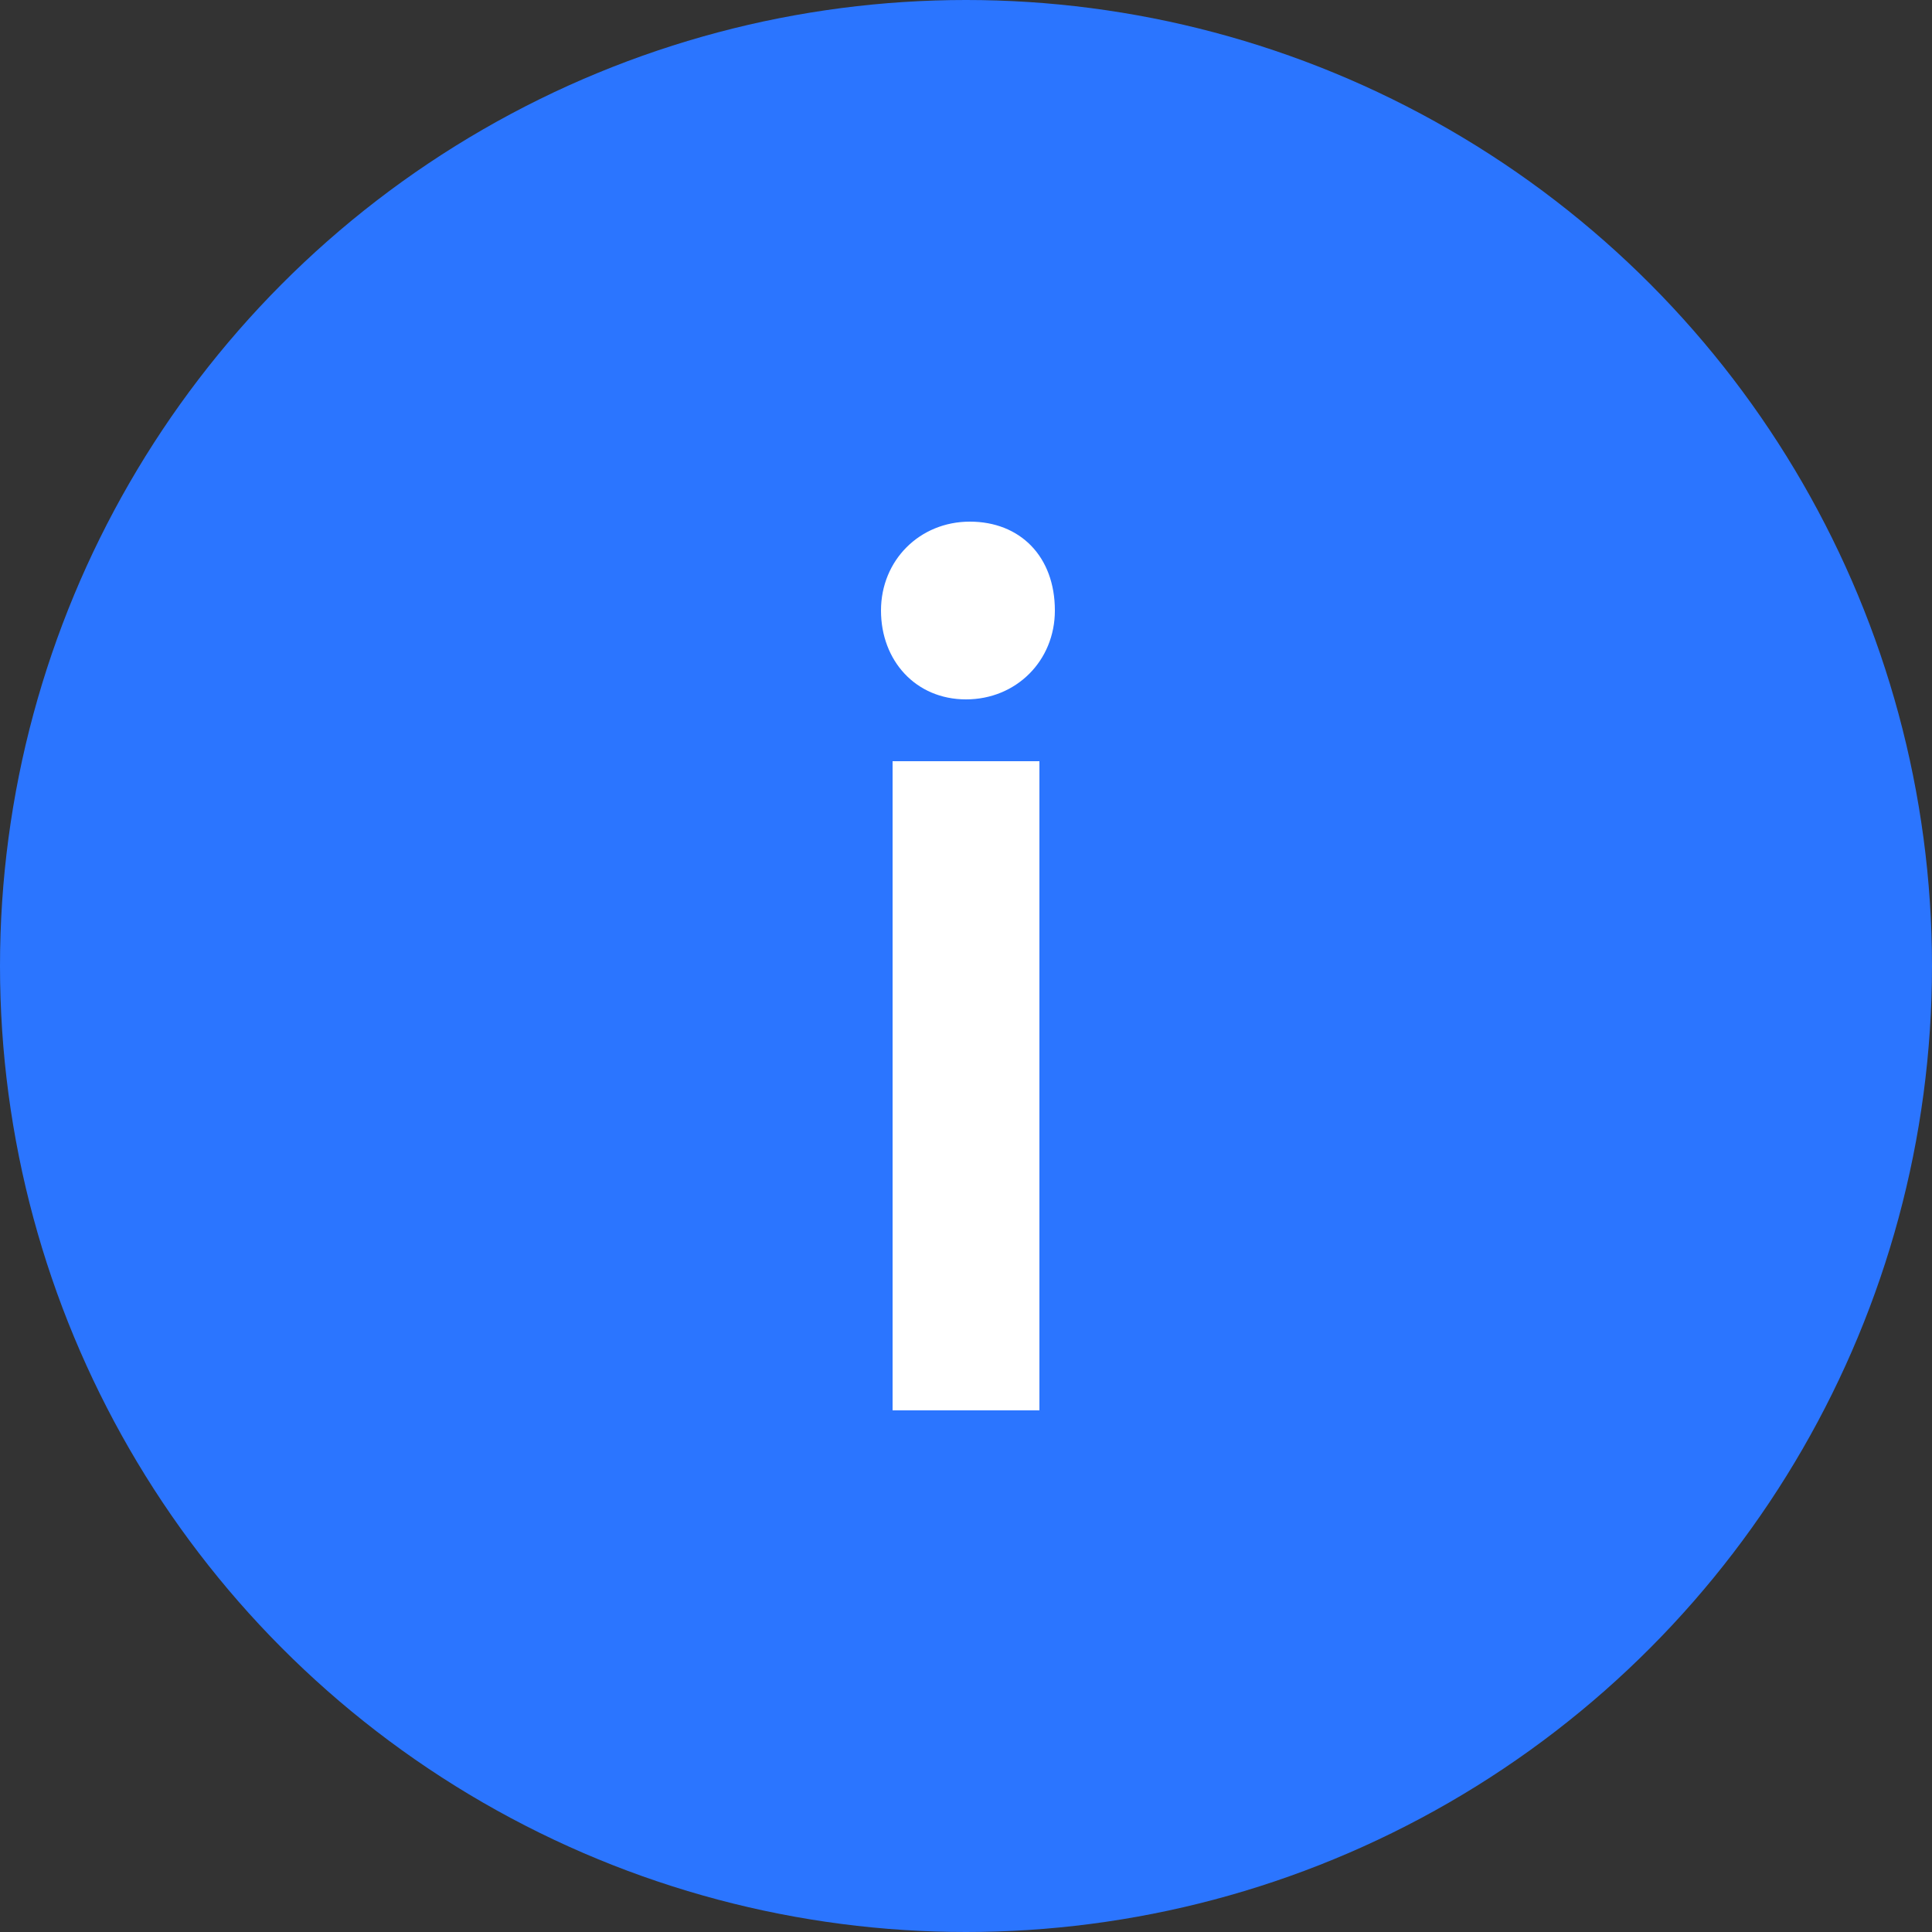
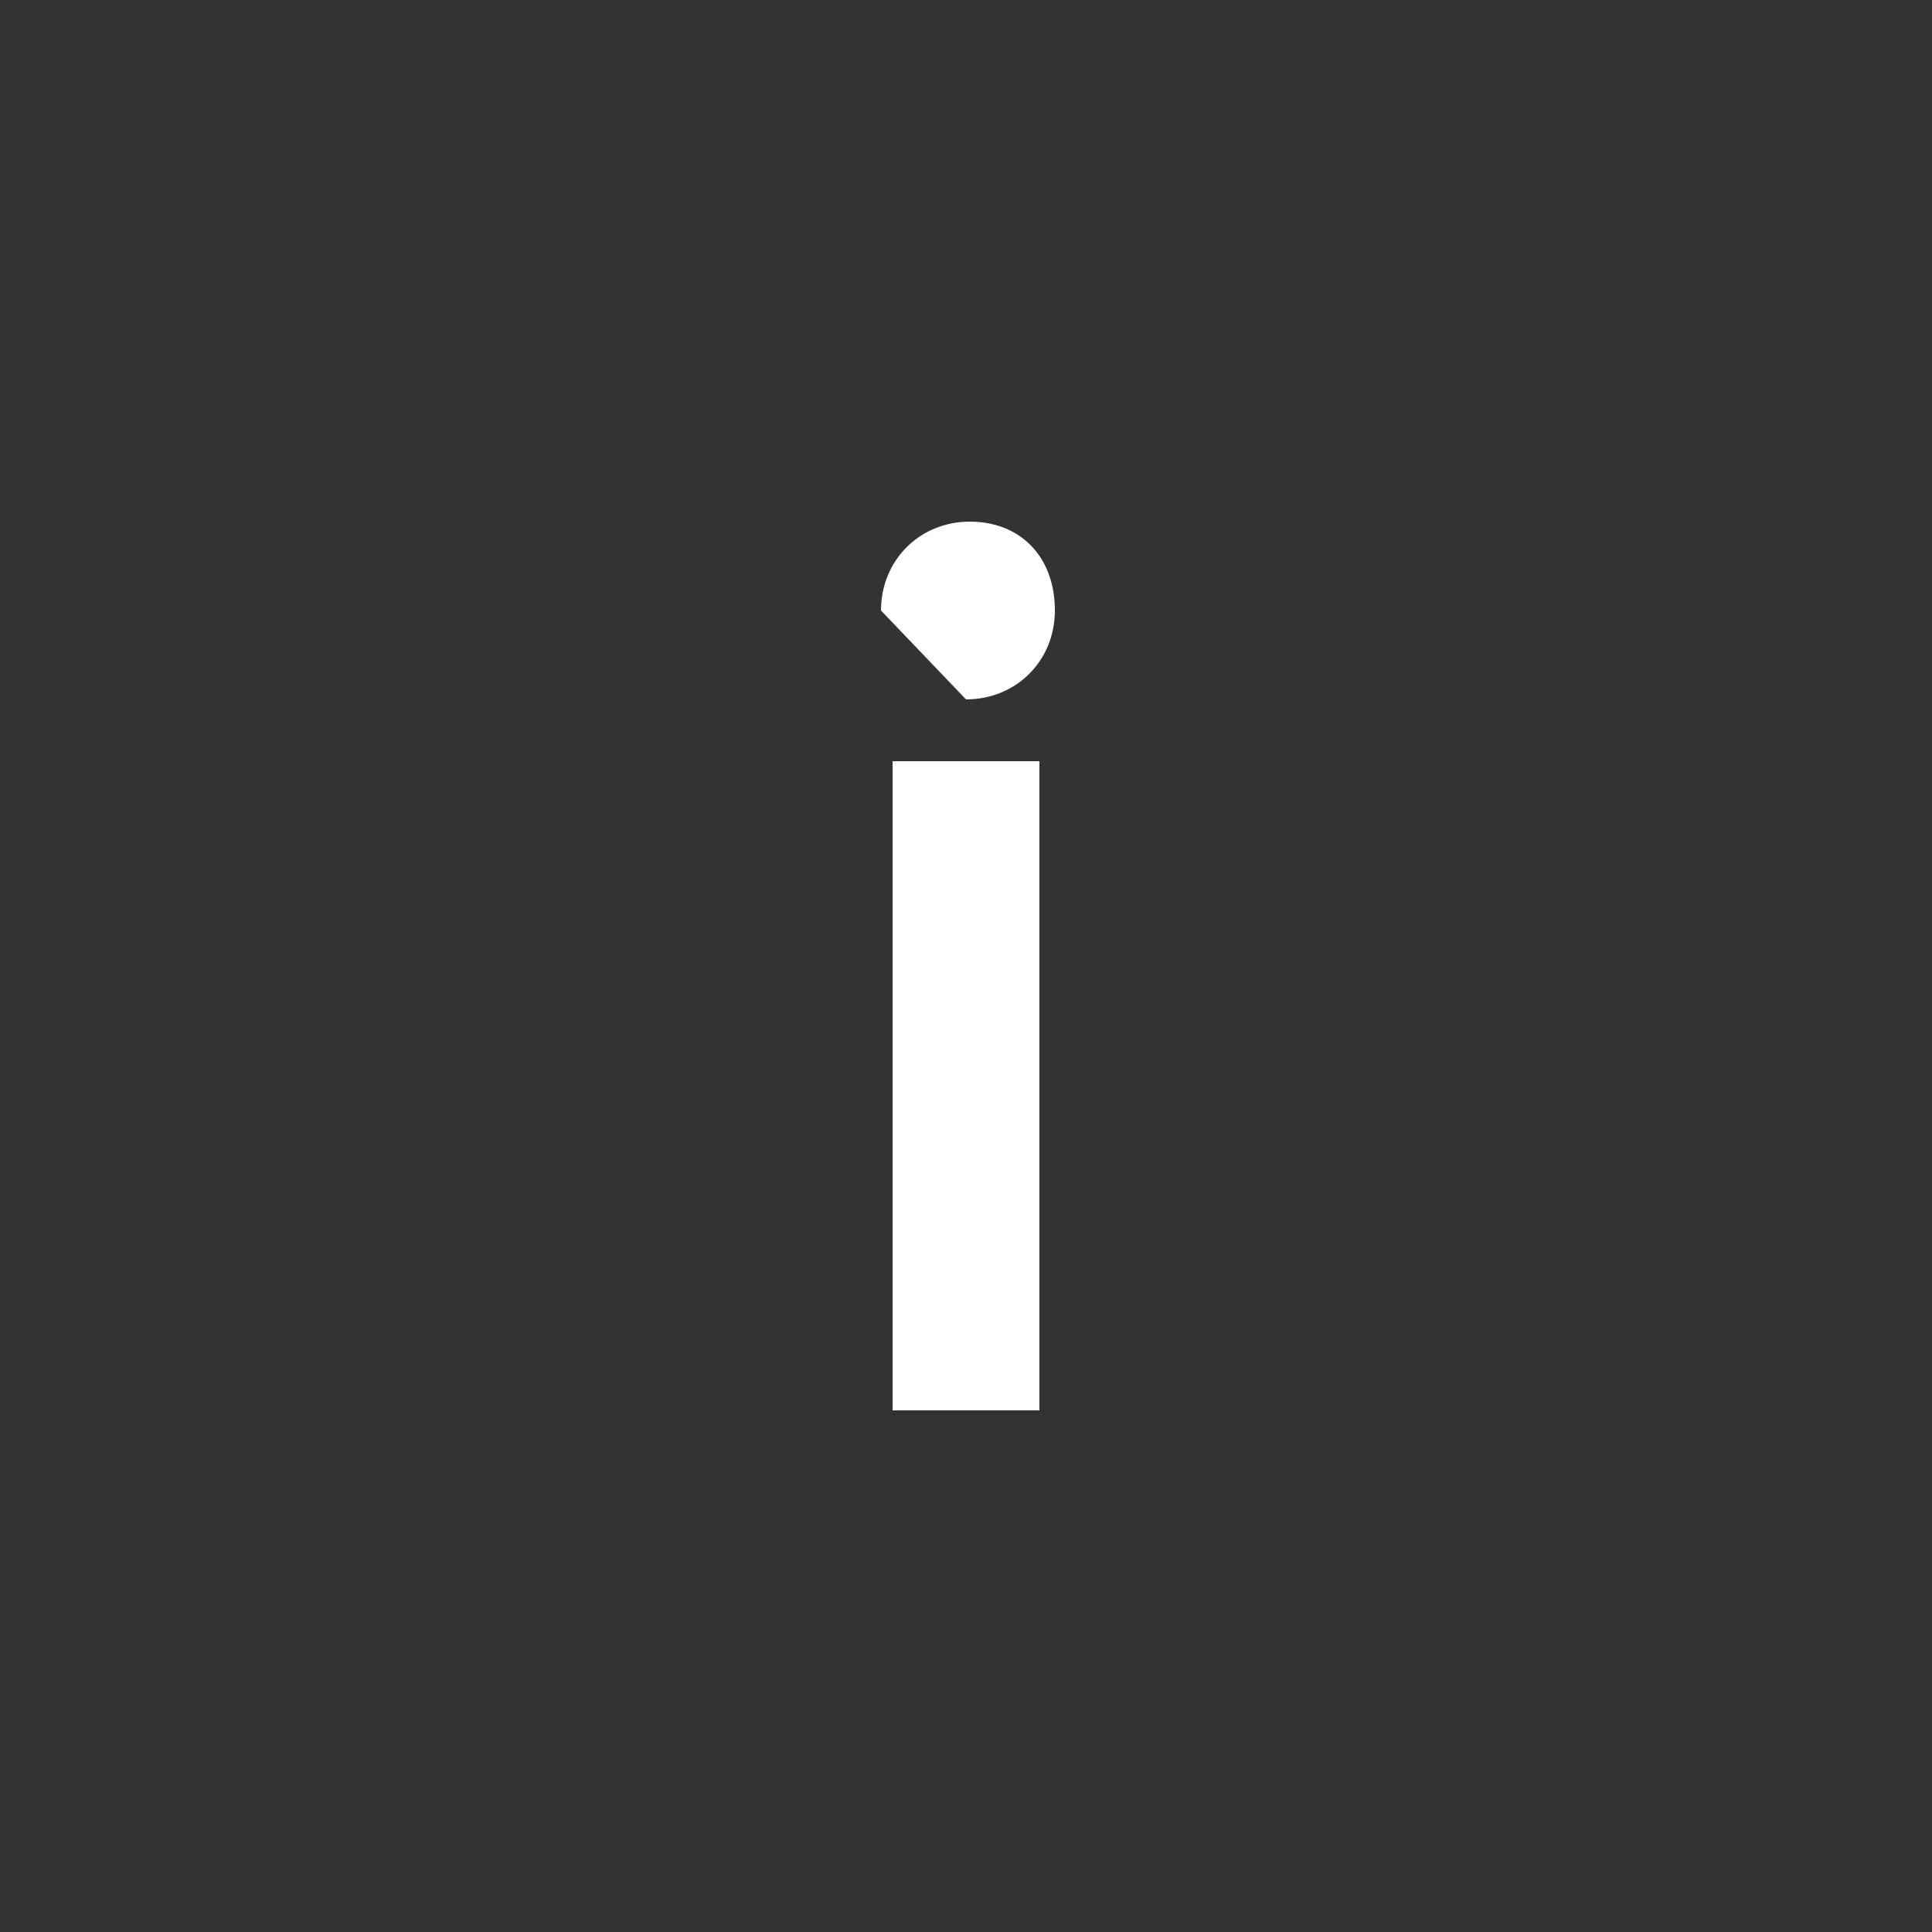
<svg xmlns="http://www.w3.org/2000/svg" version="1.1" id="Layer_1" x="0px" y="0px" viewBox="0 0 50 50" style="enable-background:new 0 0 50 50;" xml:space="preserve">
  <rect x="0" y="0" width="50" height="50" fill="#333333" stroke="none" />
  <style type="text/css">
	.st0{fill:#2B75FF;}
	.st1{fill:#FFFFFF;}
</style>
-   <circle class="st0" cx="25" cy="25" r="25" />
  <g>
-     <path class="st1" d="M25,18.1c1.3,0,2.3-1,2.3-2.3c0-1.4-0.9-2.3-2.2-2.3c-1.3,0-2.3,1-2.3,2.3S23.7,18.1,25,18.1z" />
+     <path class="st1" d="M25,18.1c1.3,0,2.3-1,2.3-2.3c0-1.4-0.9-2.3-2.2-2.3c-1.3,0-2.3,1-2.3,2.3z" />
    <rect x="23.1" y="19.7" class="st1" width="3.8" height="16.8" />
  </g>
</svg>